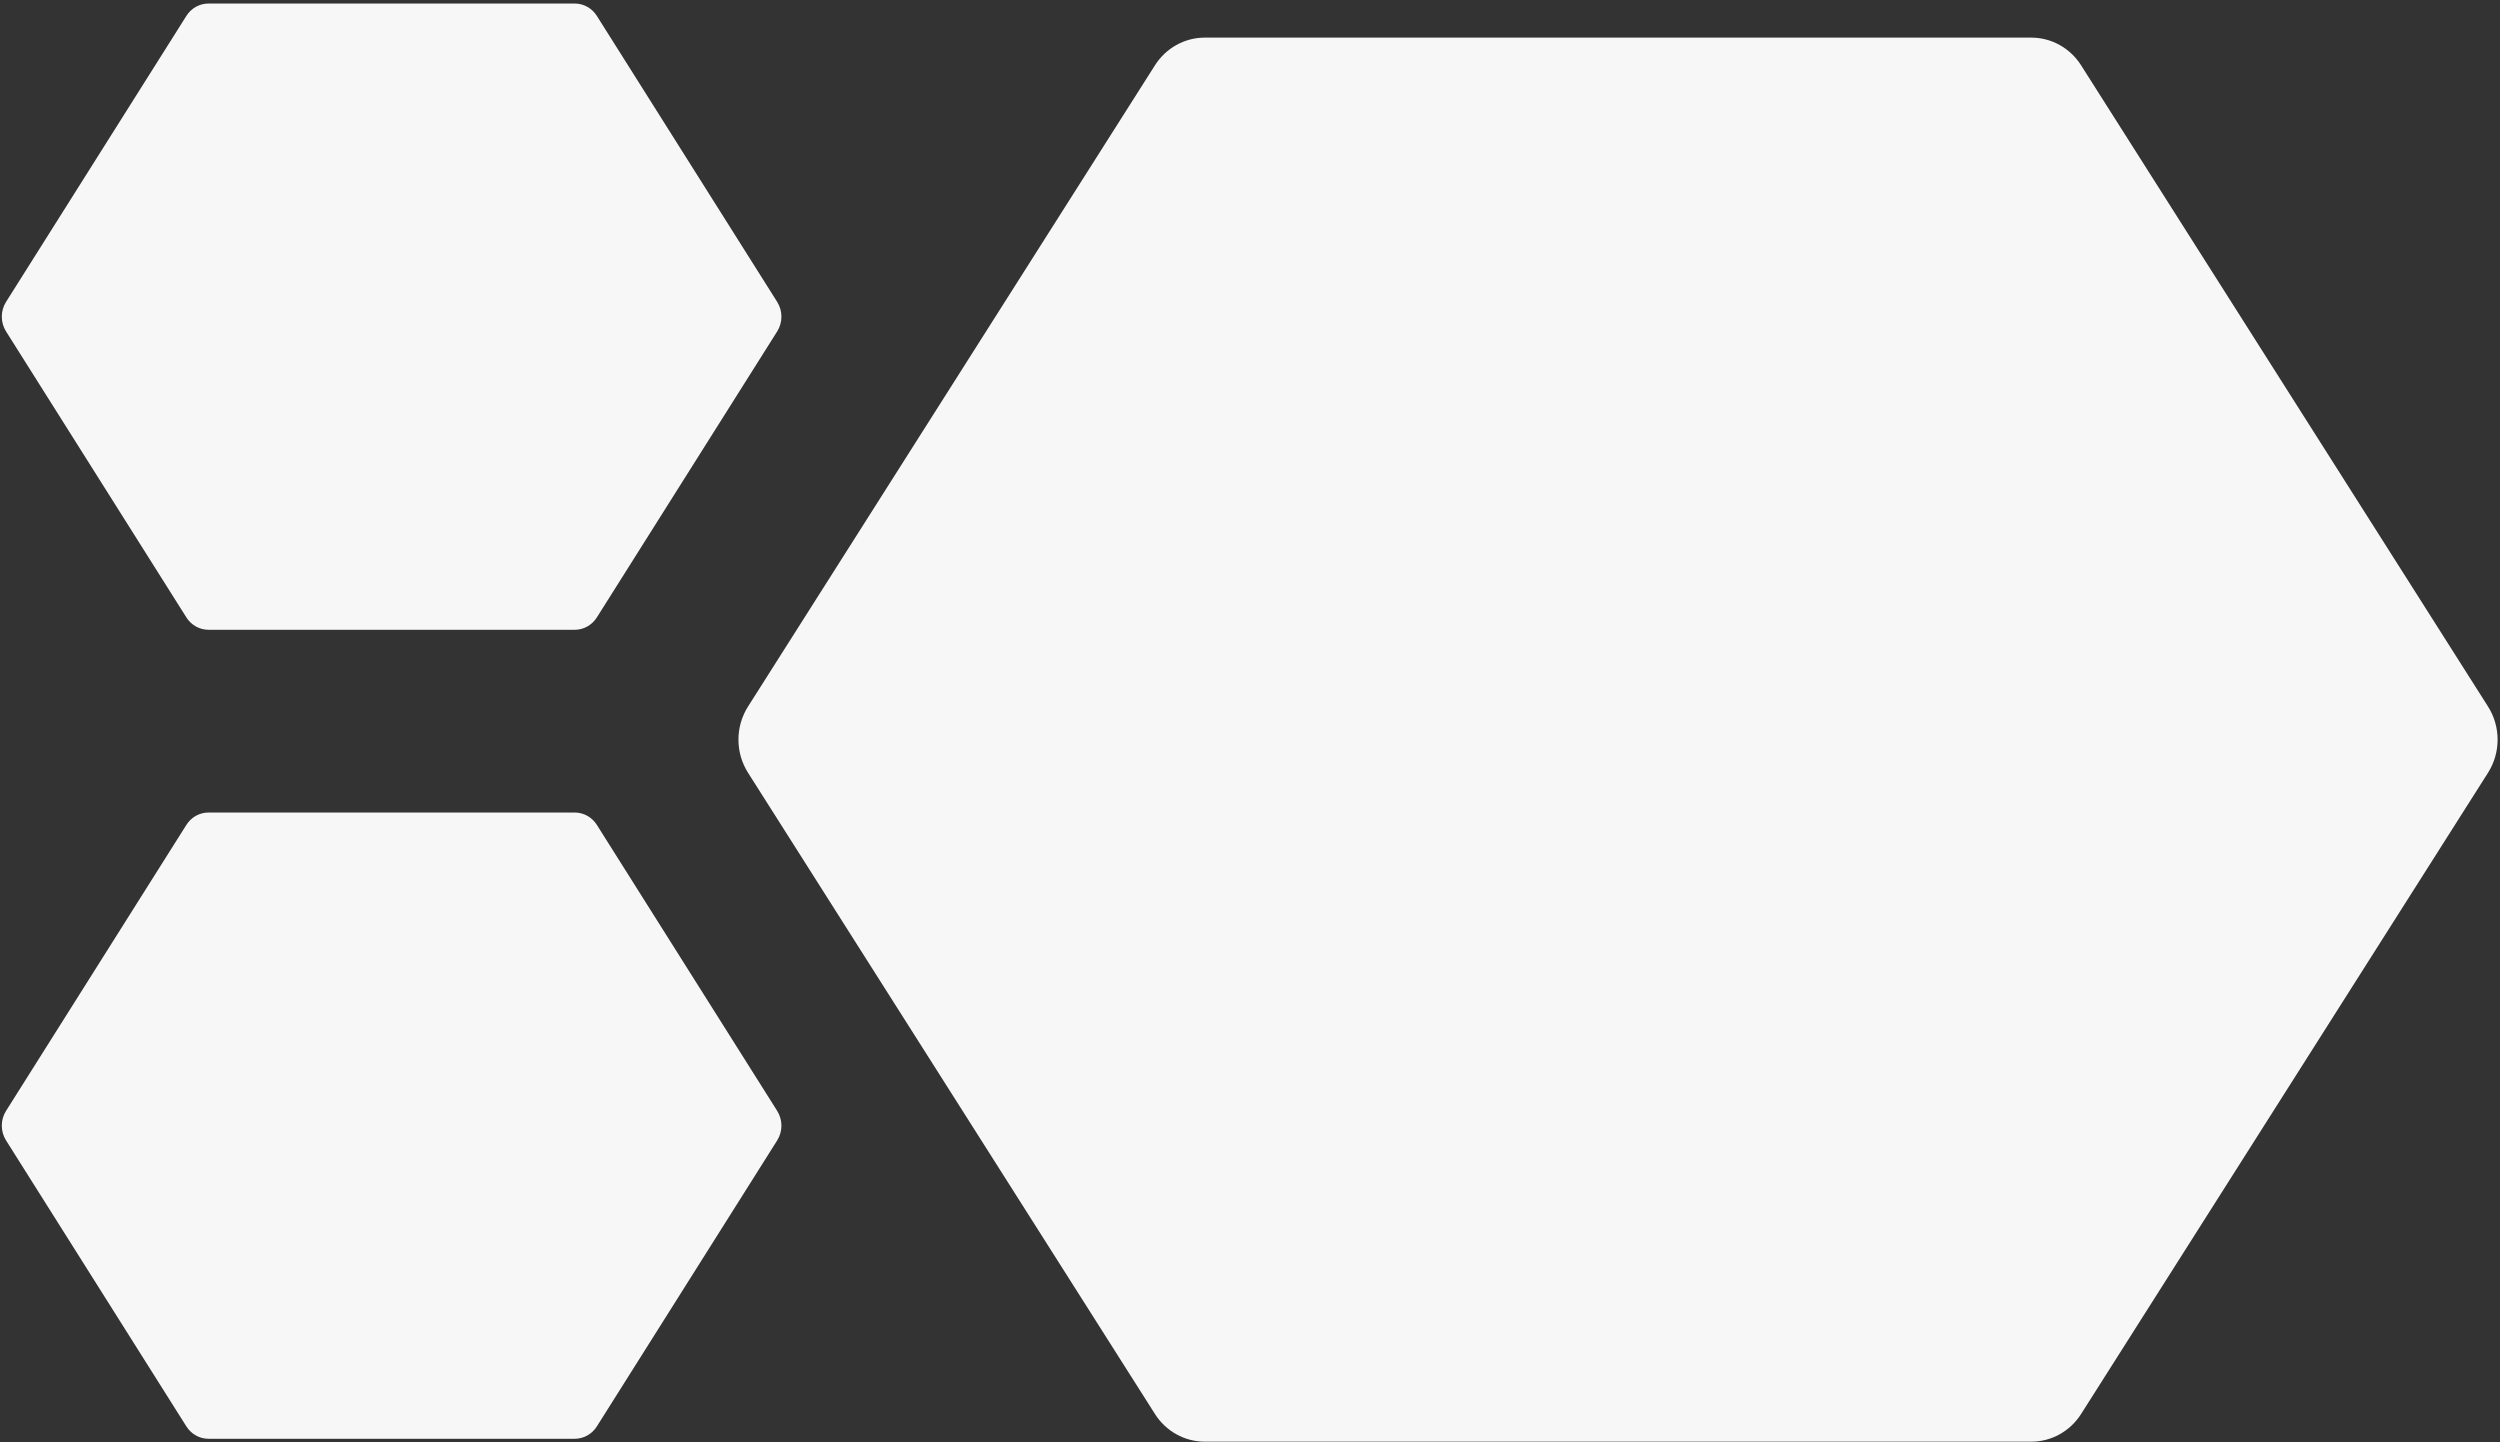
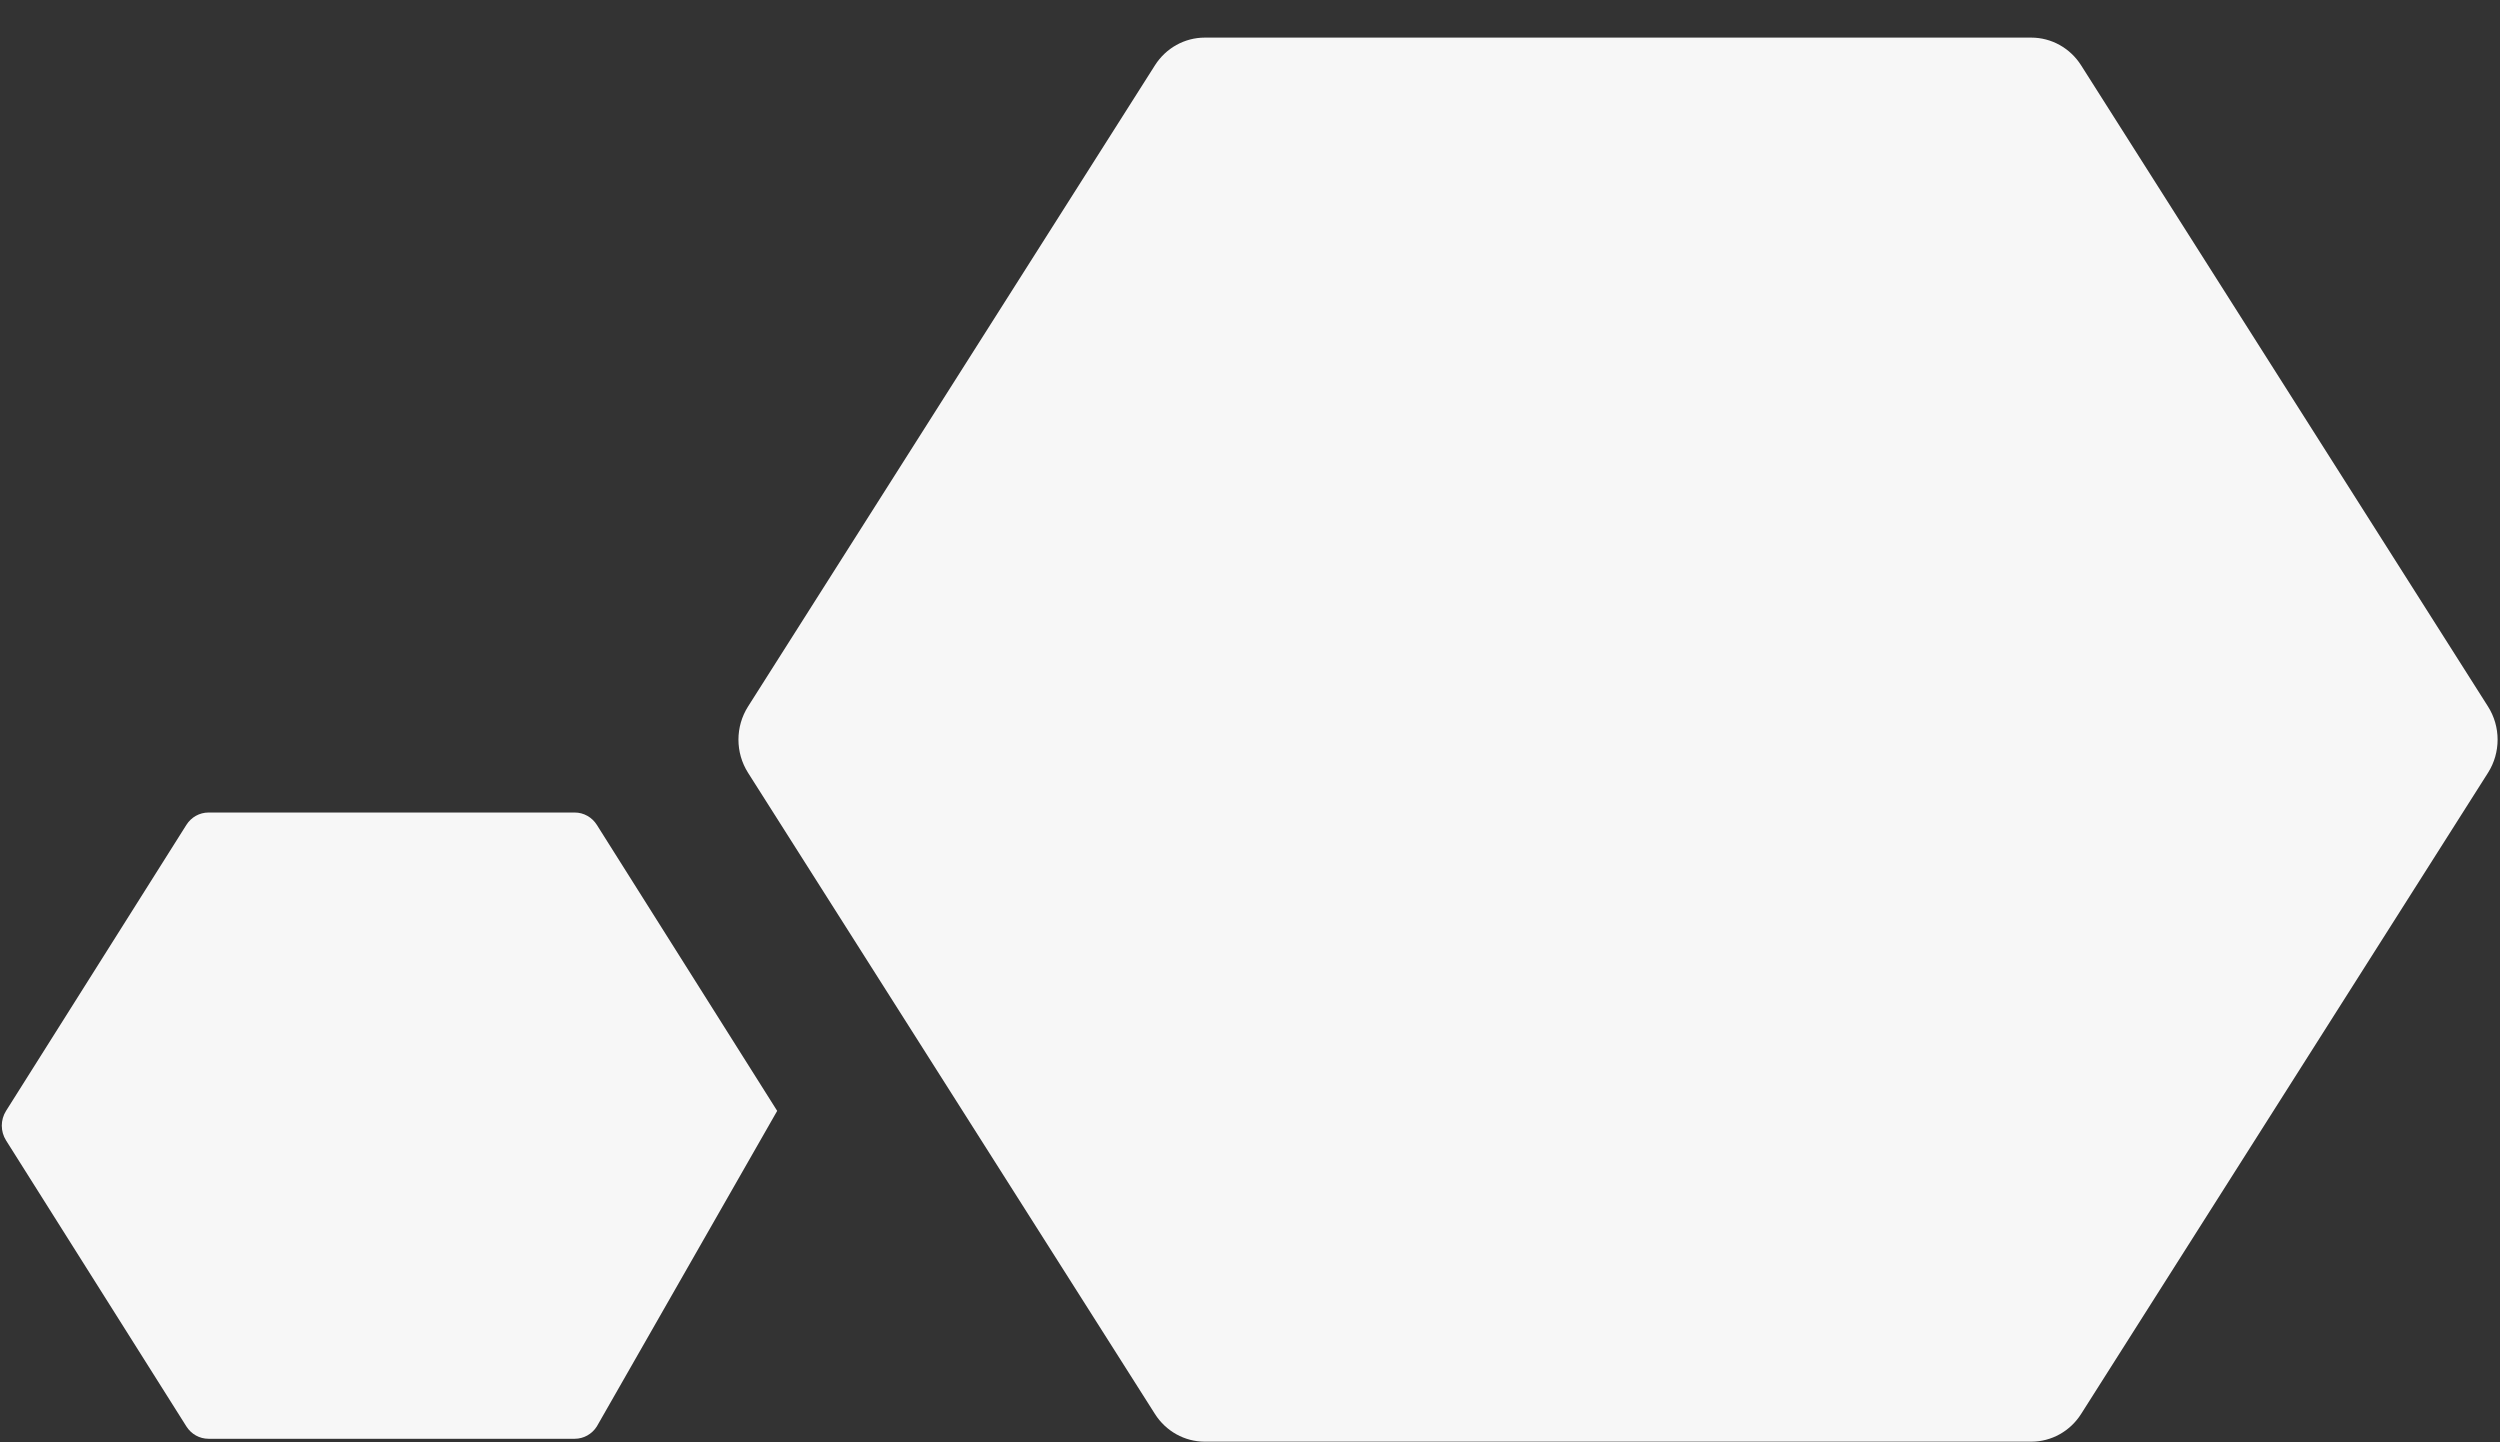
<svg xmlns="http://www.w3.org/2000/svg" width="676" height="390" viewBox="0 0 676 390" fill="none">
  <rect x="0" y="0" width="676" height="390" fill="#333333" stroke="none" />
  <path d="M202.268 208.955C198.812 203.509 198.812 196.491 202.268 191.045L312.299 17.656C315.262 12.988 320.331 10.171 325.769 10.171H549.258C554.696 10.171 559.765 12.988 562.728 17.656L672.759 191.045C676.215 196.491 676.215 203.509 672.759 208.955L562.728 382.344C559.765 387.012 554.696 389.829 549.258 389.829H325.769C320.331 389.829 315.262 387.012 312.299 382.344L202.268 208.955Z" fill="#F7F7F7" />
-   <path d="M1.635 308.369C0.104 305.94 0.104 302.81 1.635 300.381L50.399 223.045C51.712 220.963 53.959 219.707 56.369 219.707H155.415C157.825 219.707 160.072 220.963 161.385 223.045L210.149 300.381C211.68 302.81 211.68 305.94 210.149 308.369L161.385 385.704C160.072 387.786 157.825 389.043 155.415 389.043H56.369C53.959 389.043 51.712 387.786 50.399 385.704L1.635 308.369Z" fill="#F7F7F7" />
-   <path d="M1.635 89.619C0.104 87.19 0.104 84.06 1.635 81.631L50.399 4.295C51.712 2.213 53.959 0.957 56.369 0.957H155.415C157.825 0.957 160.072 2.213 161.385 4.295L210.149 81.631C211.68 84.06 211.68 87.19 210.149 89.619L161.385 166.954C160.072 169.036 157.825 170.293 155.415 170.293H56.369C53.959 170.293 51.712 169.036 50.399 166.954L1.635 89.619Z" fill="#F7F7F7" />
+   <path d="M1.635 308.369C0.104 305.94 0.104 302.81 1.635 300.381L50.399 223.045C51.712 220.963 53.959 219.707 56.369 219.707H155.415C157.825 219.707 160.072 220.963 161.385 223.045L210.149 300.381L161.385 385.704C160.072 387.786 157.825 389.043 155.415 389.043H56.369C53.959 389.043 51.712 387.786 50.399 385.704L1.635 308.369Z" fill="#F7F7F7" />
</svg>